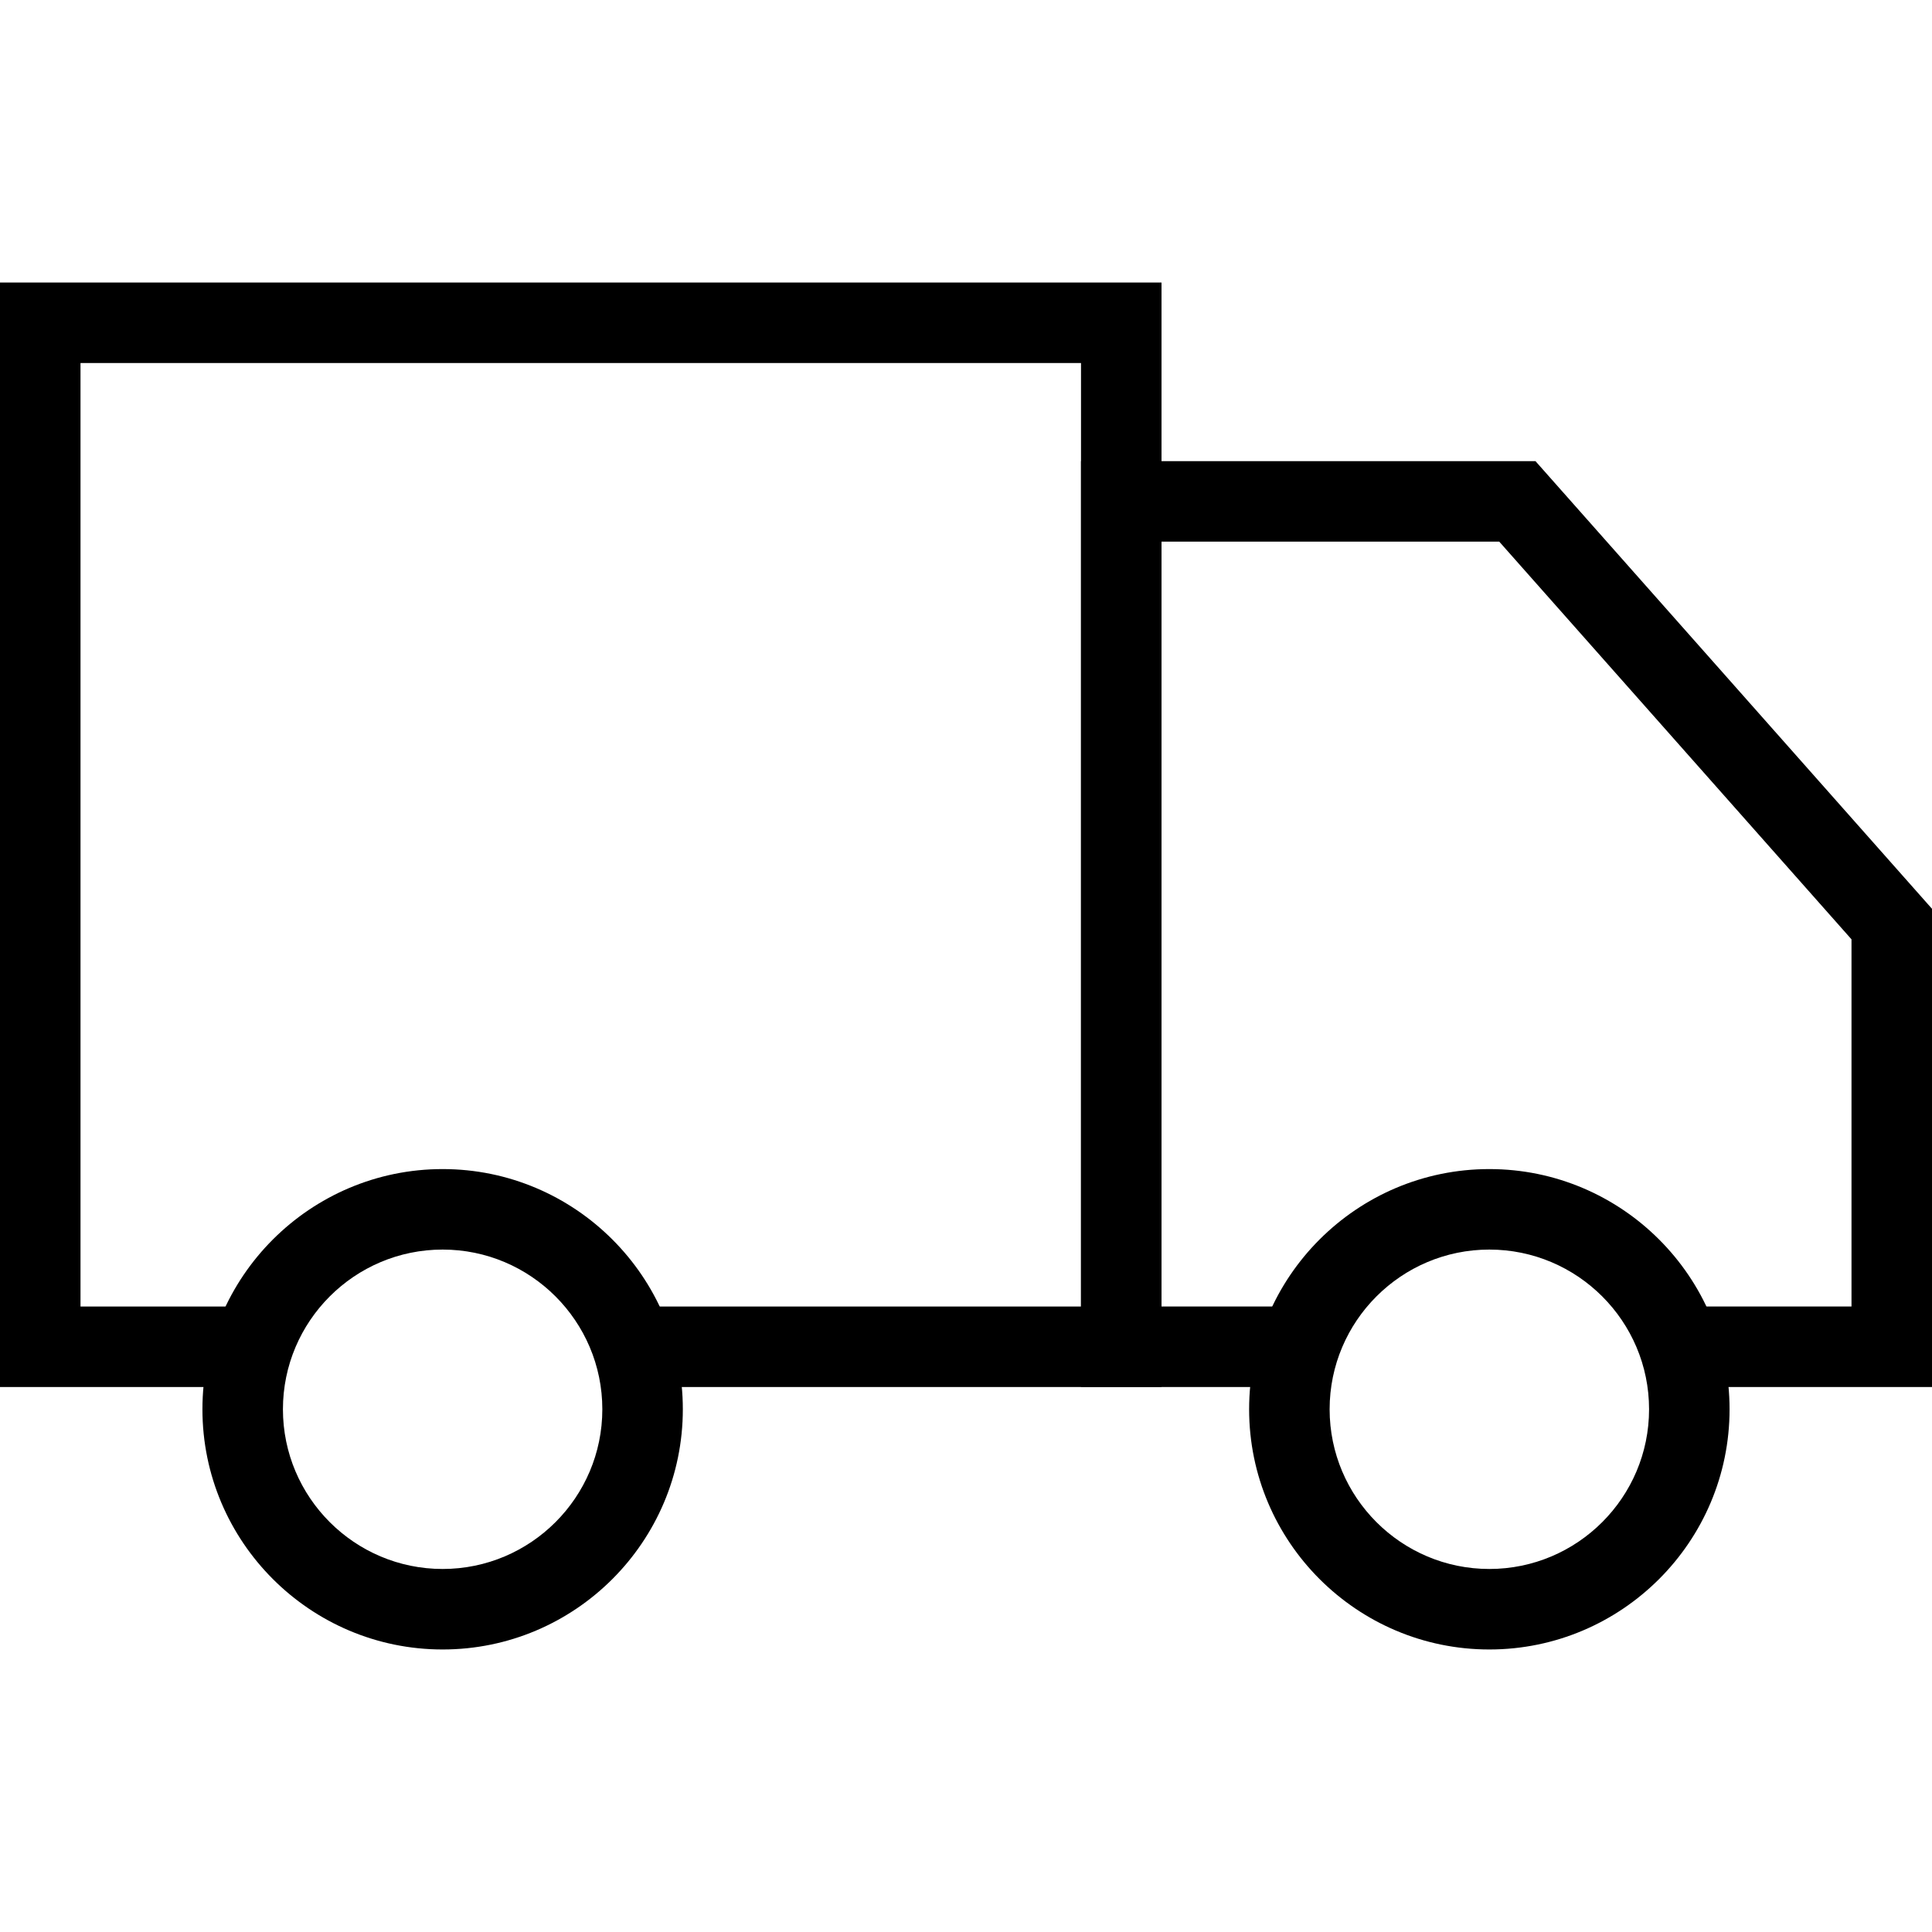
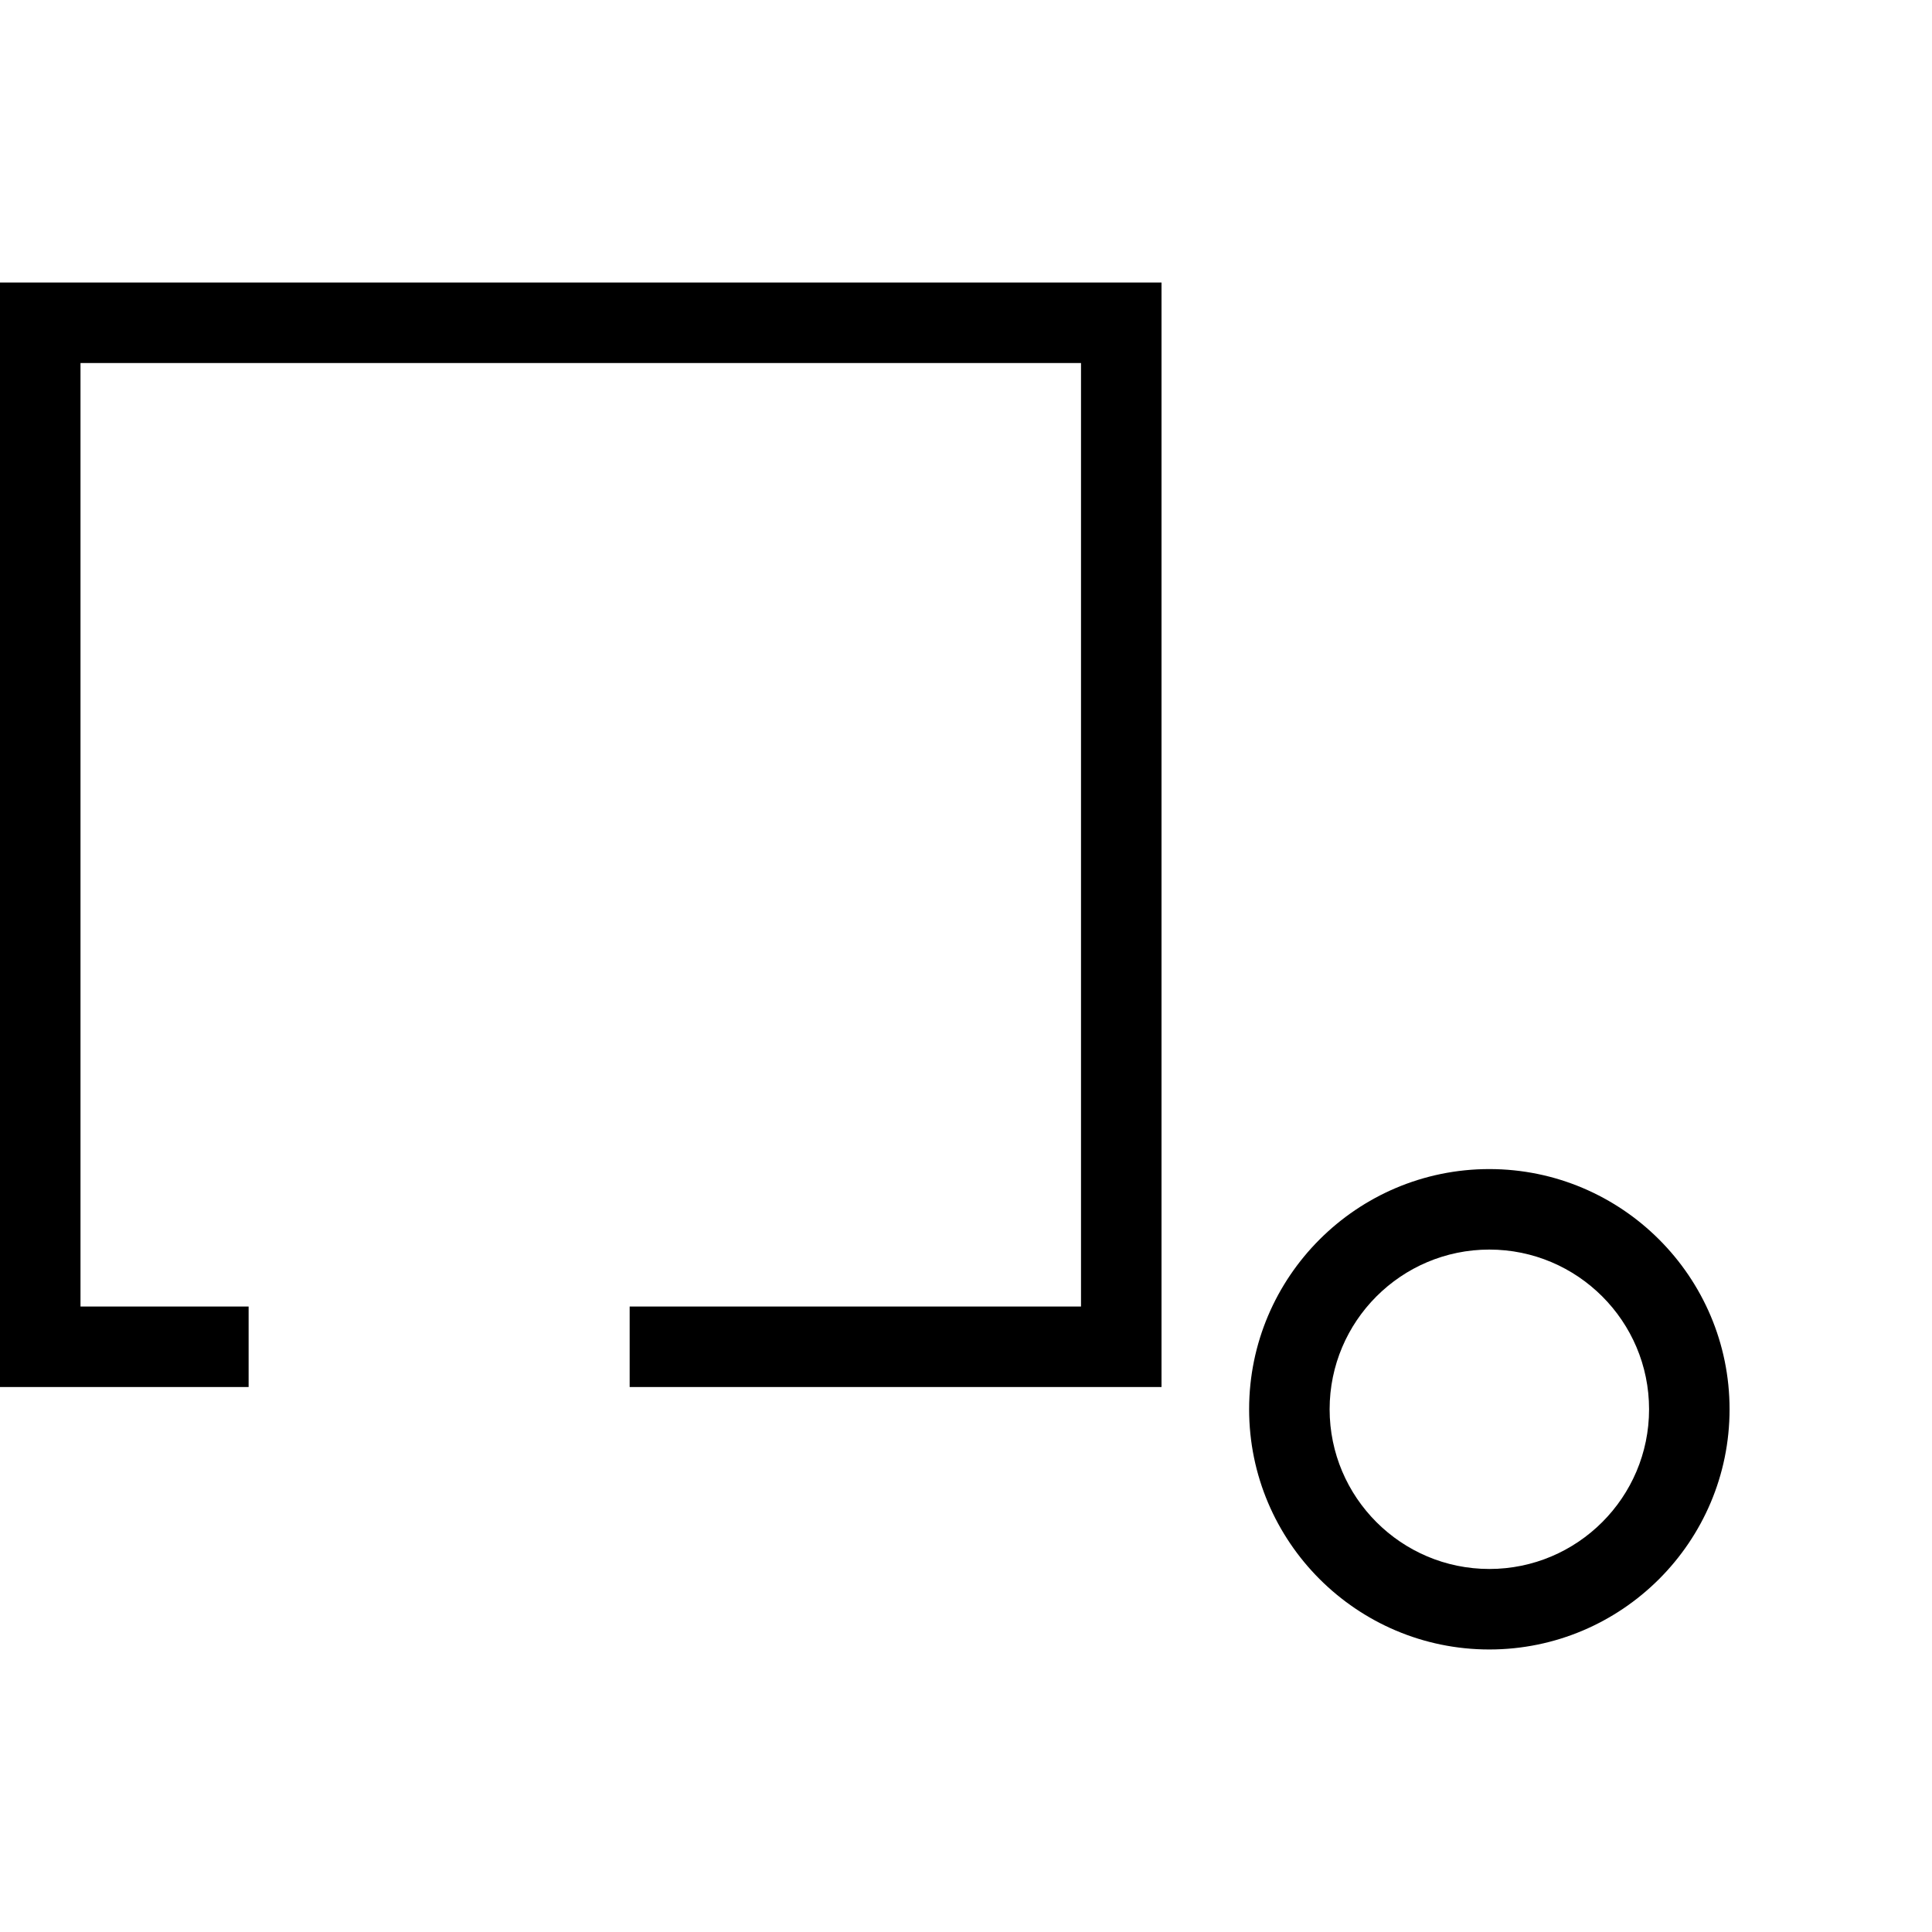
<svg xmlns="http://www.w3.org/2000/svg" fill="#000000" height="800px" width="800px" version="1.1" id="Capa_1" viewBox="0 0 490 490" xml:space="preserve">
  <g>
    <g>
      <polygon points="294.586,351.781 159.695,351.781 159.695,331.364 274.169,331.364 274.169,92.072 20.417,92.072 20.417,331.364     63.055,331.364 63.055,351.781 0,351.781 0,71.655 294.586,71.655   " />
    </g>
    <g>
-       <polygon points="490,351.781 425.42,351.781 425.42,331.364 469.583,331.364 469.583,238.239 380.24,137.371 294.586,137.371     294.586,331.364 328.8,331.364 328.8,351.781 274.169,351.781 274.169,116.955 389.431,116.955 490,230.493   " />
-     </g>
+       </g>
    <g>
      <path d="M377.728,418.345c-33.597,0-60.921-27.33-60.921-60.92c0-33.592,27.325-60.921,60.921-60.921    c33.595,0,60.93,27.33,60.93,60.921C438.659,391.015,411.324,418.345,377.728,418.345z M377.728,316.92    c-22.331,0-40.505,18.169-40.505,40.505c0,22.336,18.174,40.504,40.505,40.504c22.34,0,40.514-18.168,40.514-40.504    C418.242,335.088,400.068,316.92,377.728,316.92z" />
    </g>
    <g>
-       <path d="M112.262,418.345c-33.596,0-60.921-27.33-60.921-60.92c0-33.592,27.326-60.921,60.921-60.921s60.92,27.33,60.92,60.921    C173.182,391.015,145.858,418.345,112.262,418.345z M112.262,316.92c-22.331,0-40.505,18.169-40.505,40.505    c0,22.336,18.174,40.504,40.505,40.504c22.33,0,40.503-18.168,40.503-40.504C152.766,335.088,134.593,316.92,112.262,316.92z" />
-     </g>
+       </g>
  </g>
</svg>